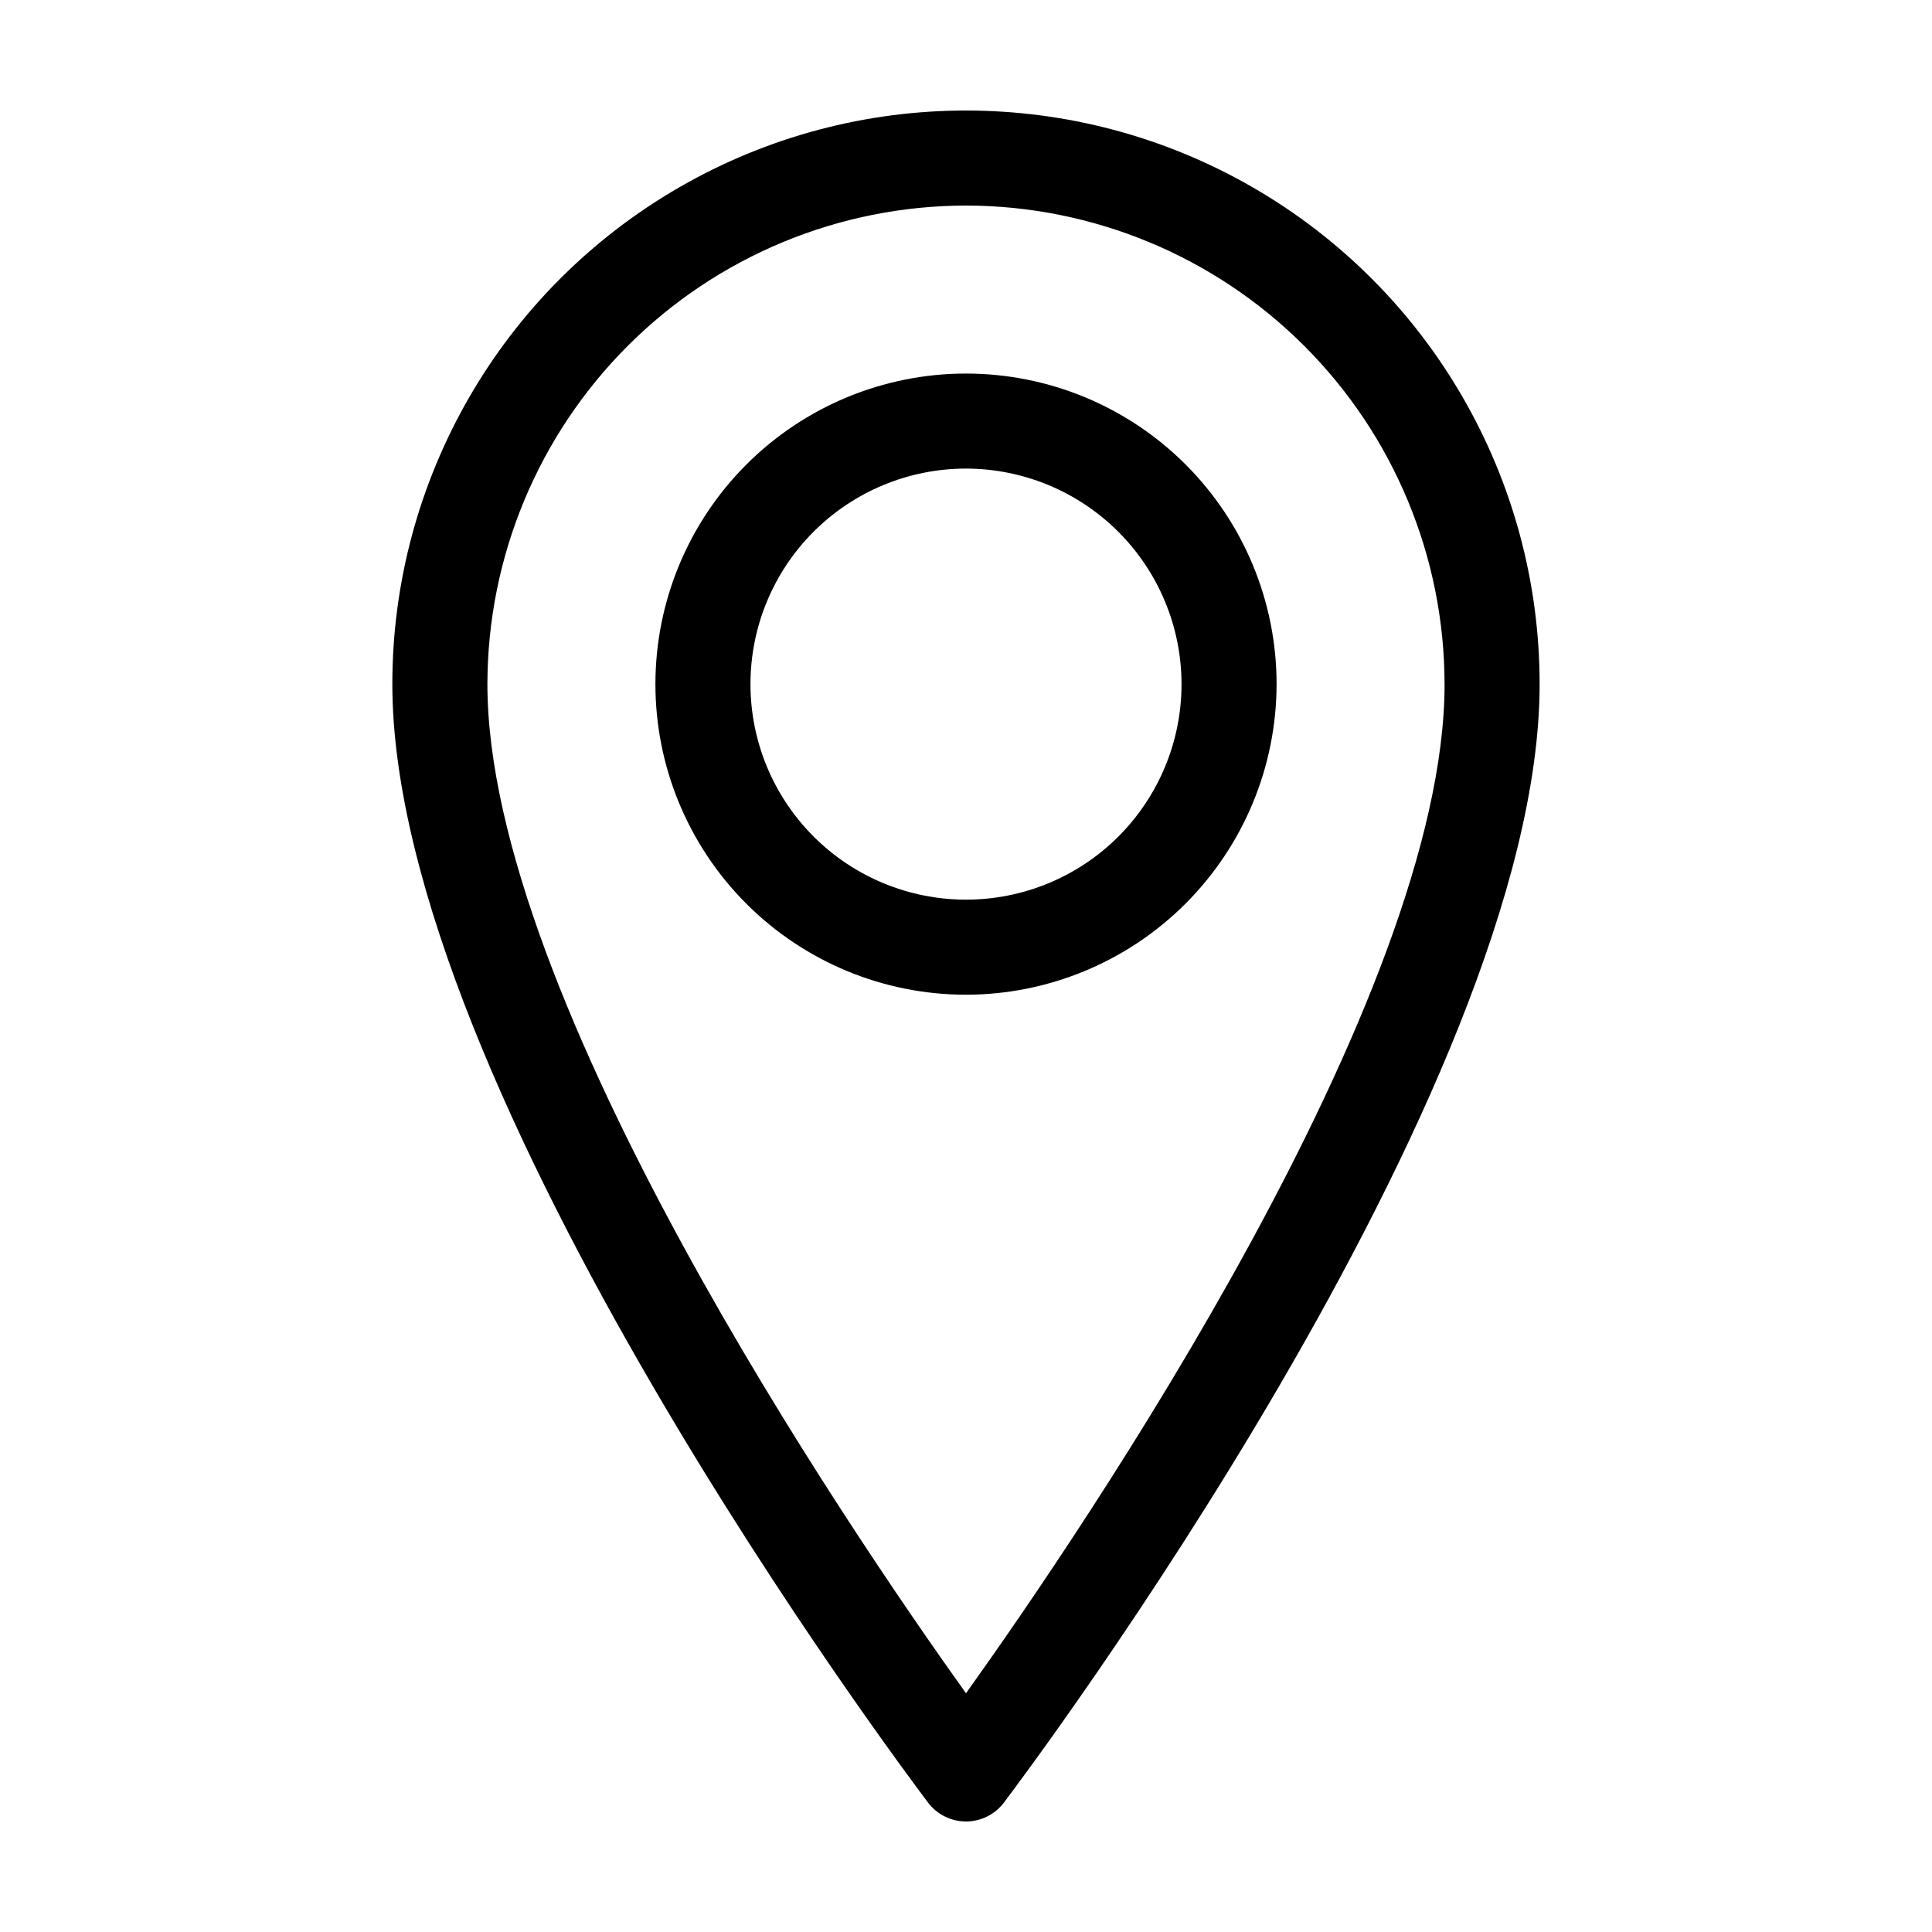
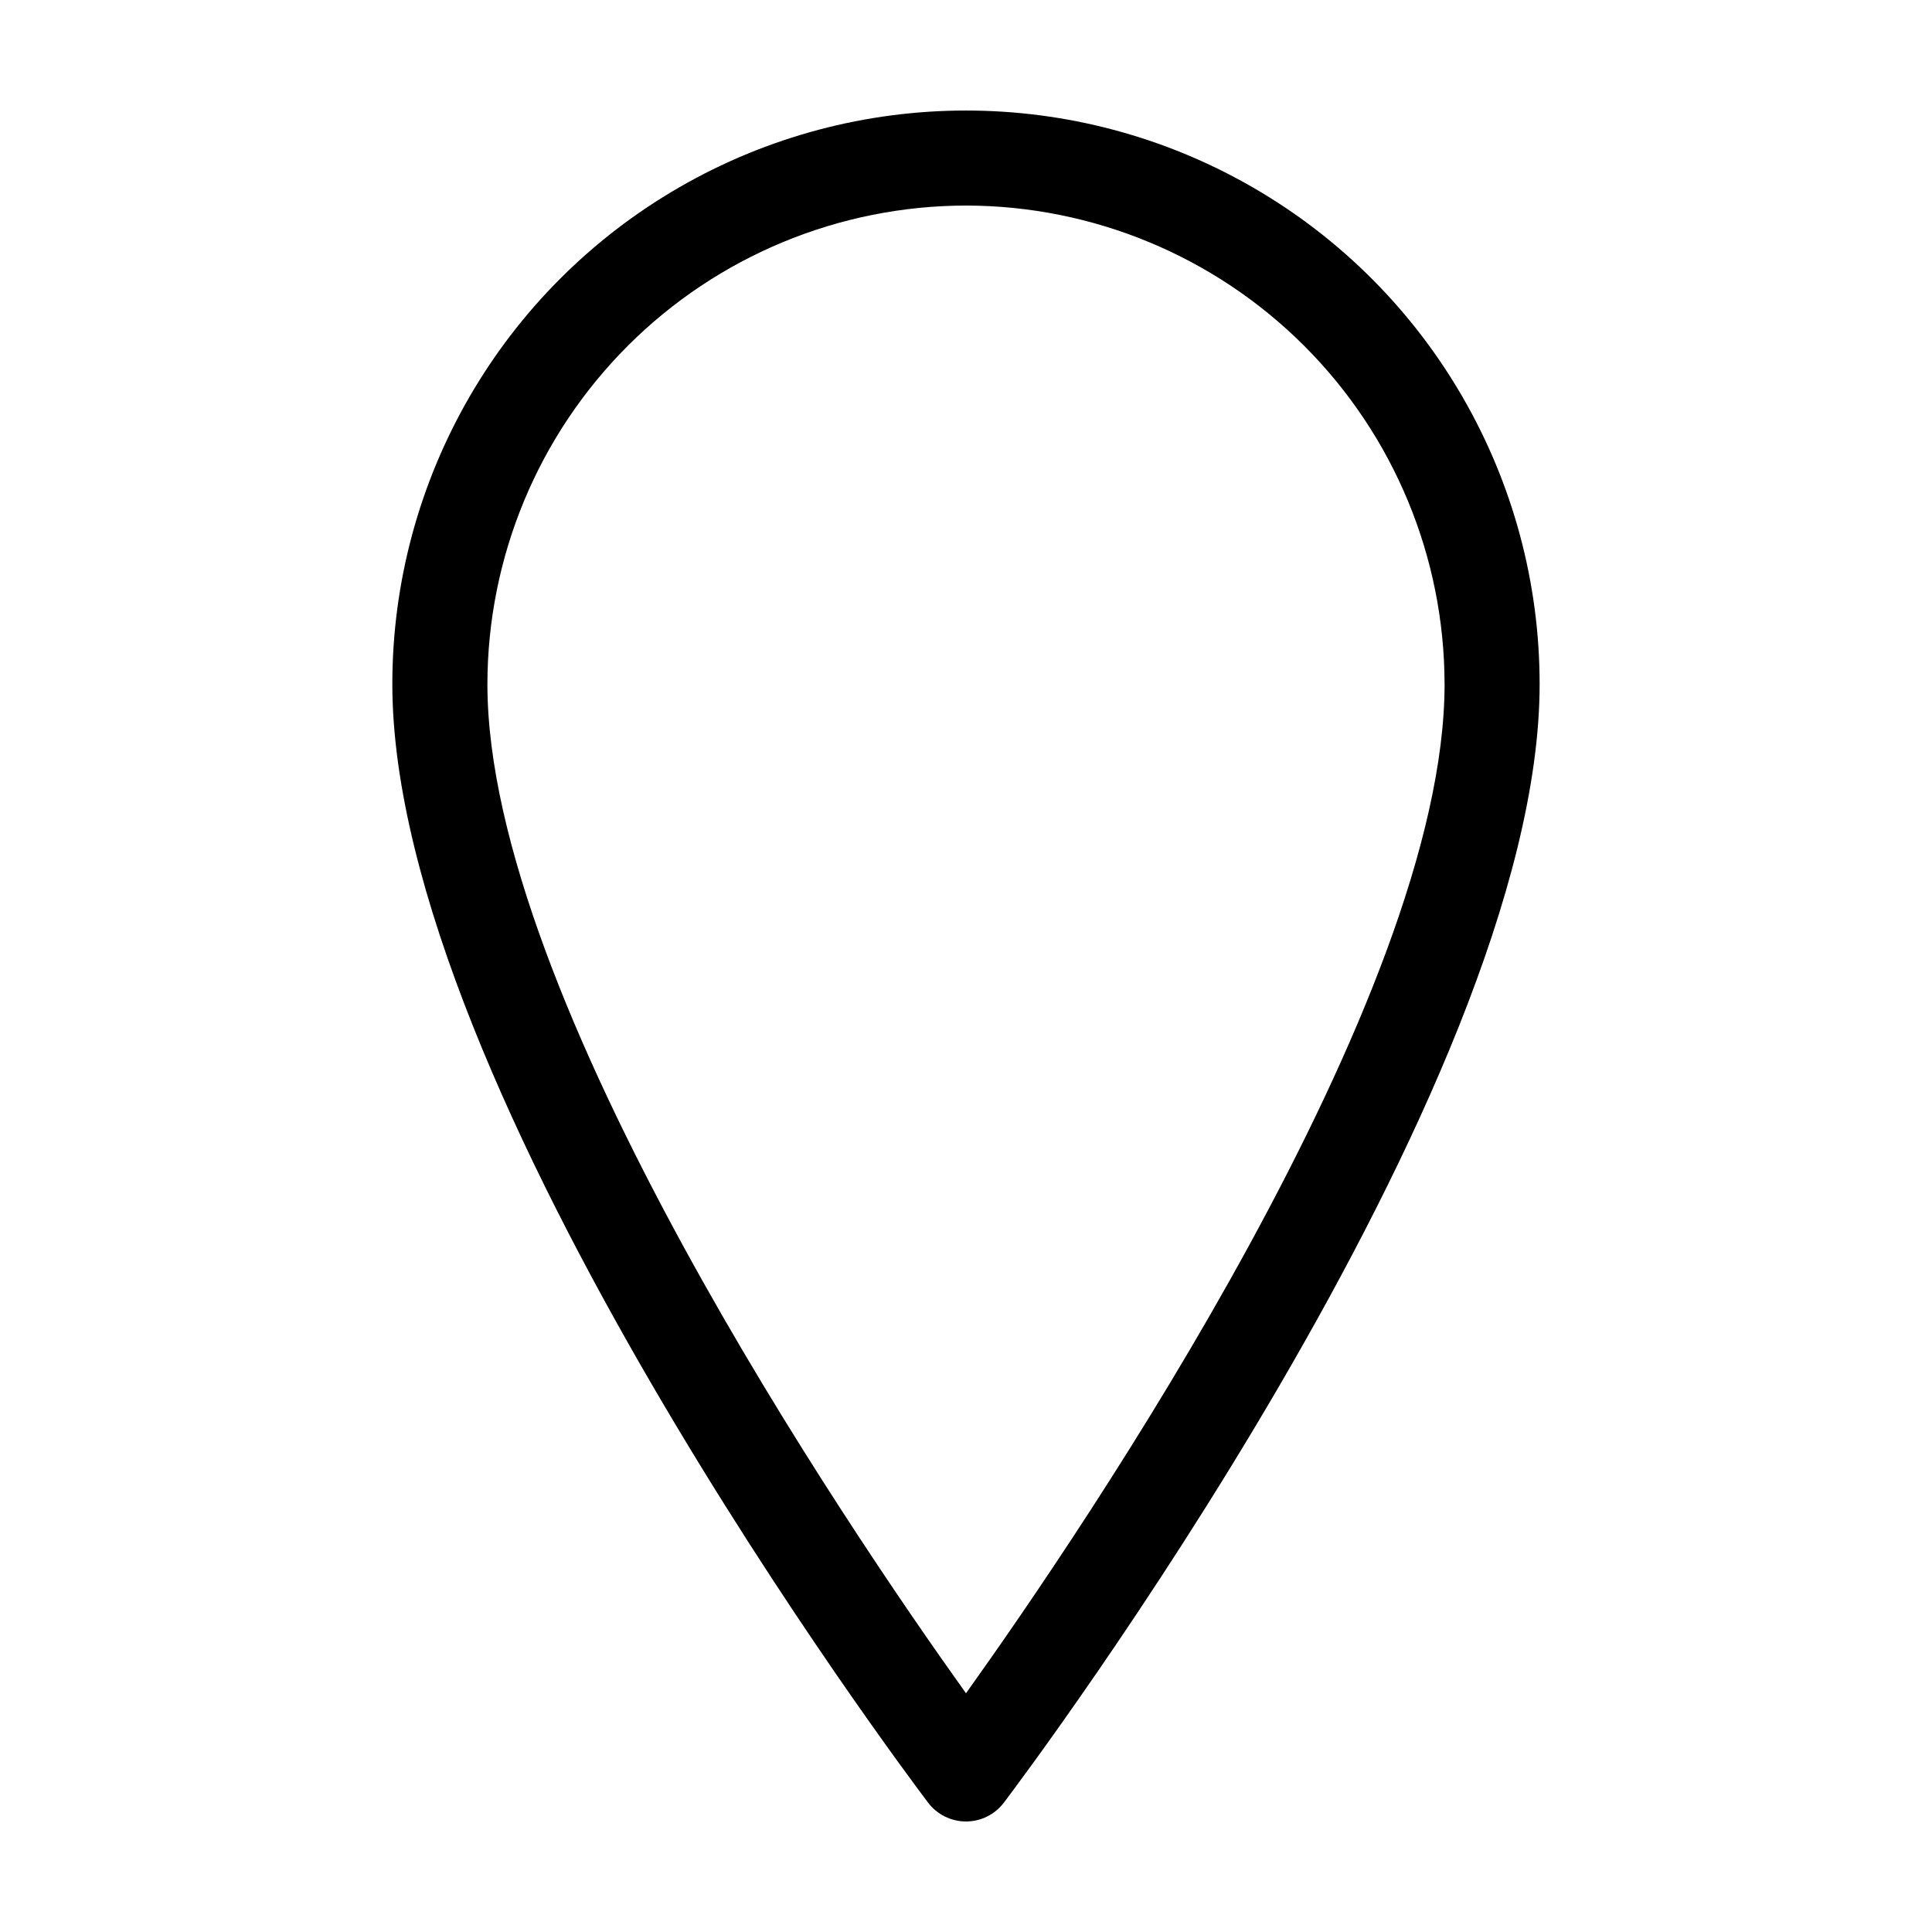
<svg xmlns="http://www.w3.org/2000/svg" fill="#000000" width="800px" height="800px" version="1.1" viewBox="144 144 512 512">
  <g>
    <path d="m400 626.71c-3.945 0-7.664-1.848-10.047-4.992-5.793-7.66-141.98-188.85-141.98-296.41 0-54.312 28.977-104.5 76.012-131.65 47.035-27.156 104.98-27.156 152.02 0 47.035 27.156 76.012 77.34 76.012 131.65 0 107.56-136.18 288.75-141.98 296.41-2.383 3.144-6.098 4.992-10.043 4.992zm0-428.24v0.004c-33.629 0.035-65.867 13.41-89.645 37.188-23.773 23.777-37.148 56.016-37.188 89.641 0 83.105 95.23 223.23 126.83 267.43 31.602-44.203 126.83-184.33 126.83-267.43h-0.004c-0.035-33.625-13.41-65.863-37.188-89.641-23.777-23.777-56.016-37.152-89.641-37.188z" />
-     <path d="m400 407.61c-21.832 0-42.766-8.672-58.203-24.105-15.434-15.438-24.105-36.371-24.105-58.203 0-21.828 8.672-42.762 24.109-58.199 15.434-15.434 36.371-24.105 58.199-24.105s42.766 8.668 58.199 24.105c15.438 15.434 24.109 36.371 24.109 58.199-0.027 21.824-8.707 42.742-24.137 58.176-15.43 15.43-36.352 24.109-58.172 24.133zm0-139.43c-15.148 0-29.68 6.019-40.391 16.73-10.711 10.715-16.727 25.242-16.727 40.391 0 15.148 6.019 29.676 16.73 40.387 10.711 10.711 25.238 16.73 40.387 16.73s29.676-6.019 40.391-16.73c10.711-10.715 16.727-25.242 16.727-40.391-0.016-15.145-6.039-29.66-16.75-40.367-10.707-10.707-25.227-16.73-40.367-16.75z" />
  </g>
</svg>